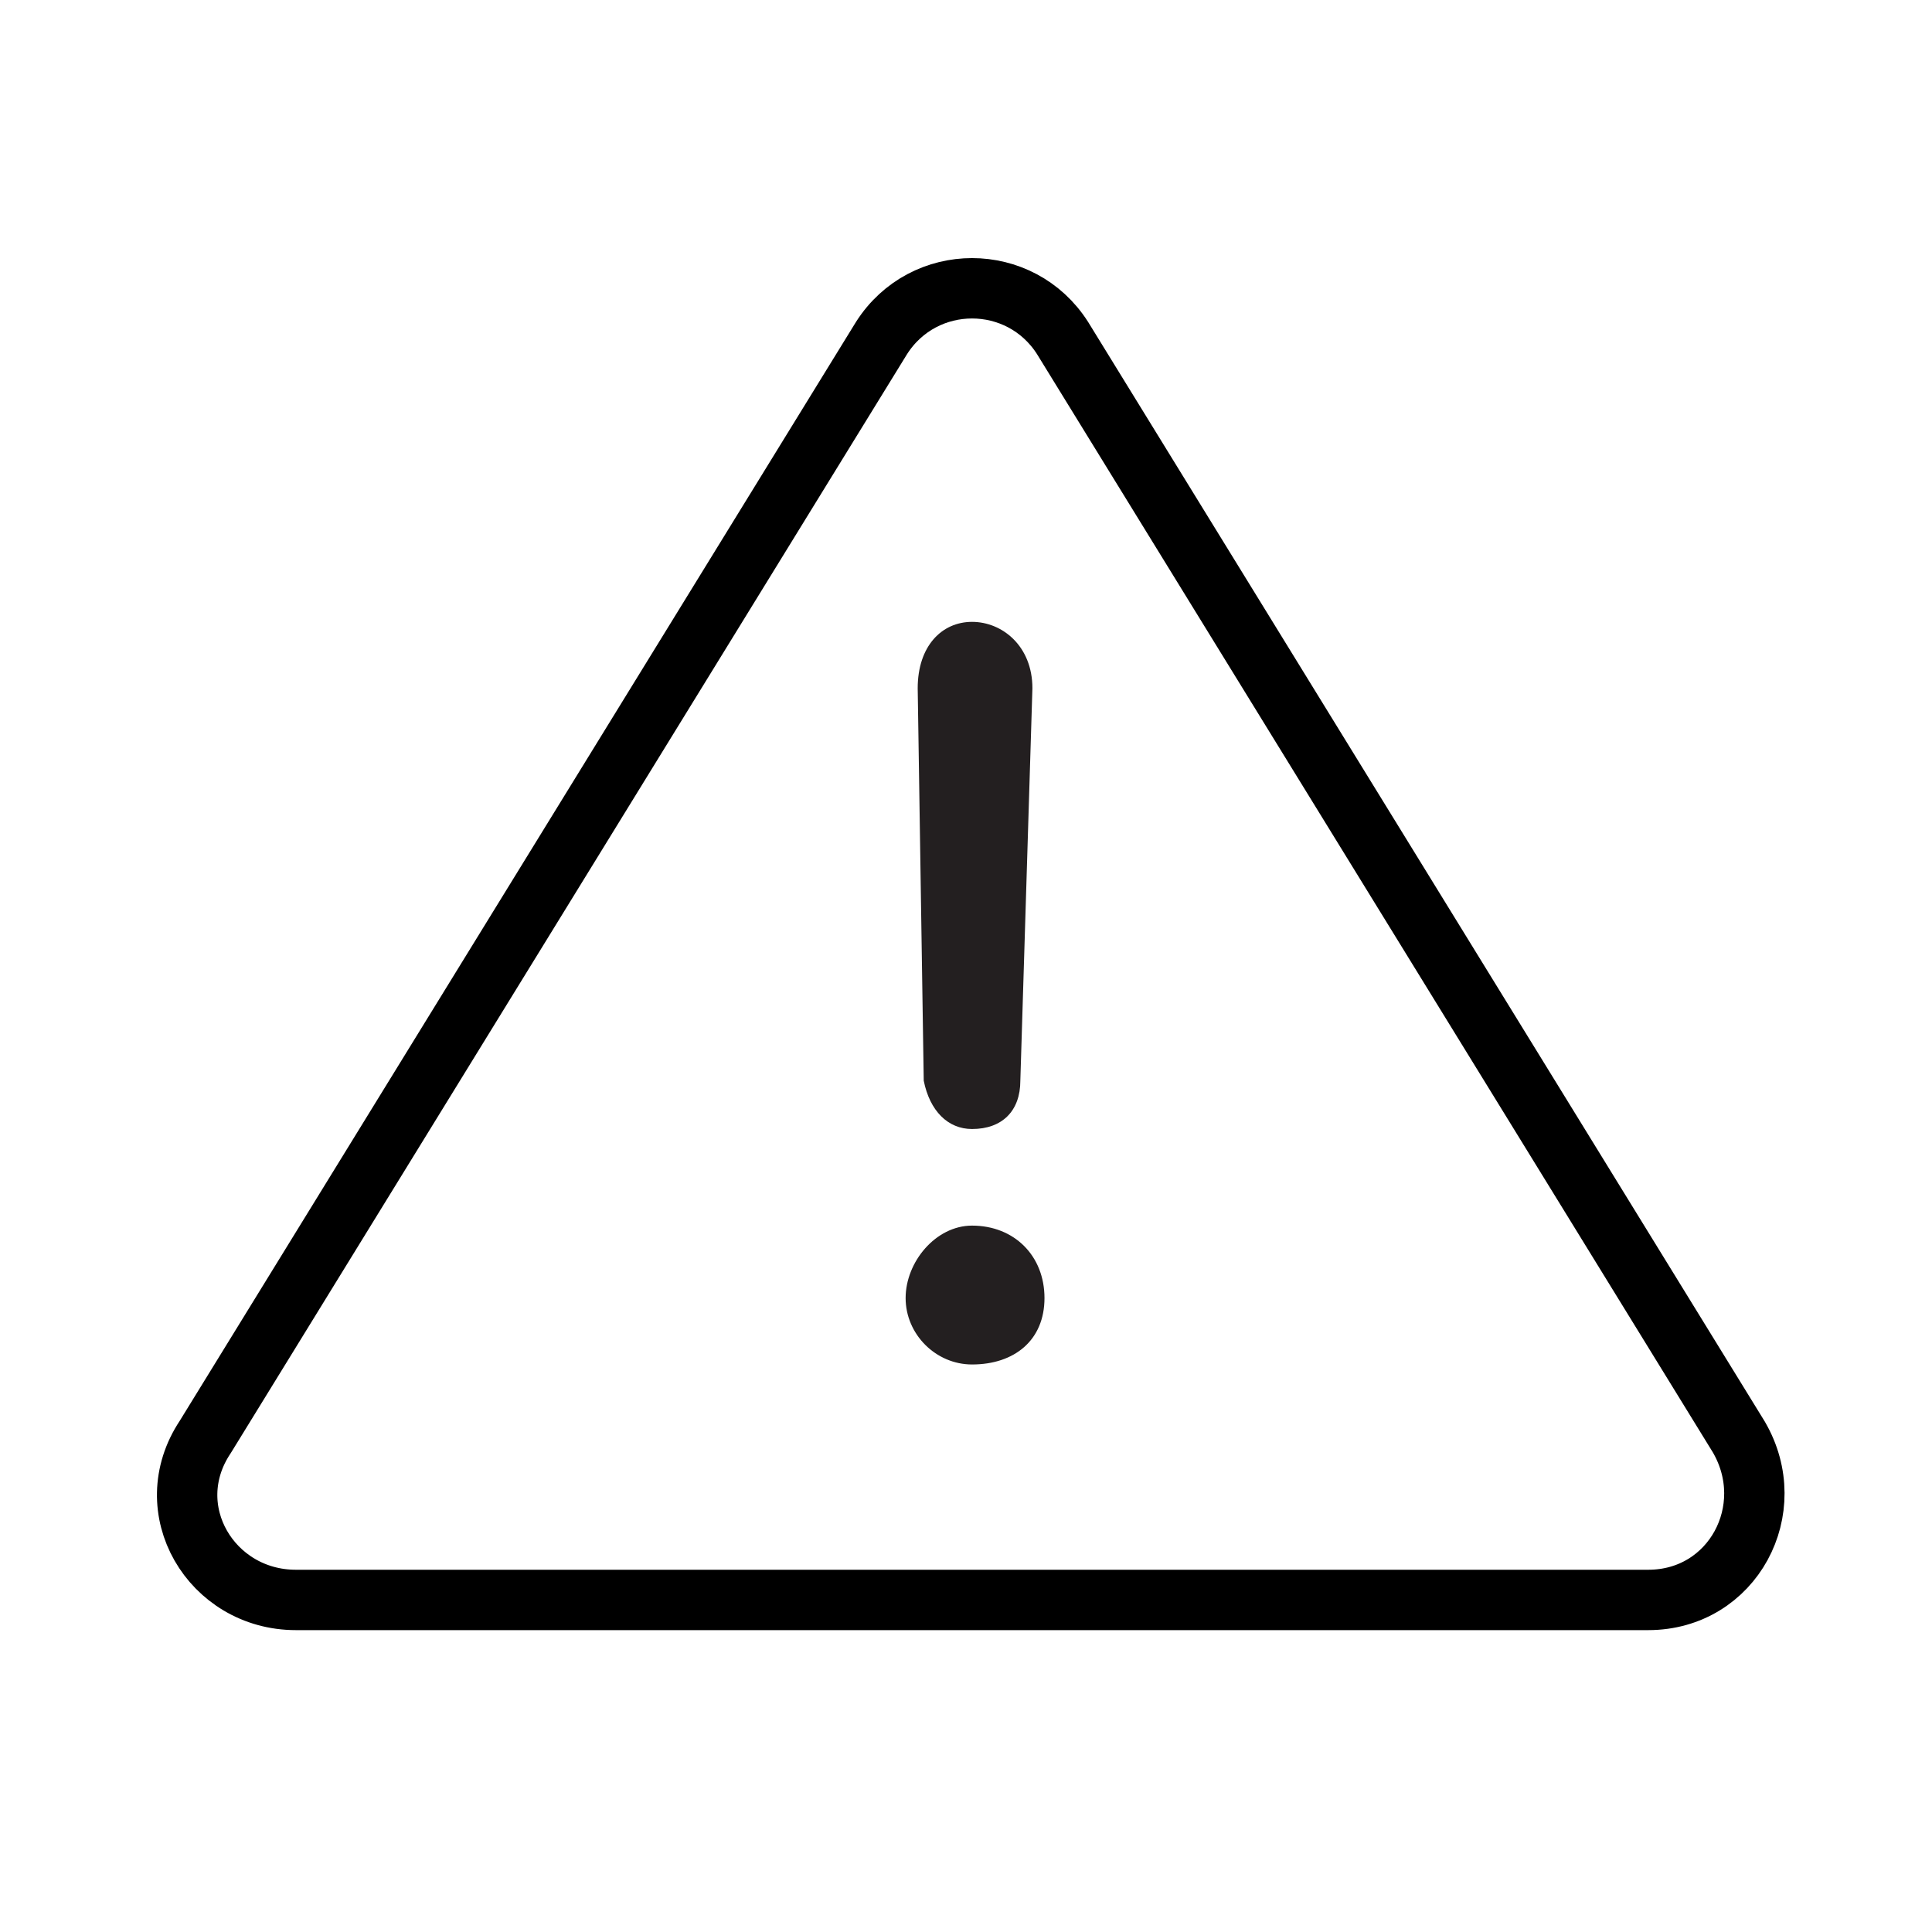
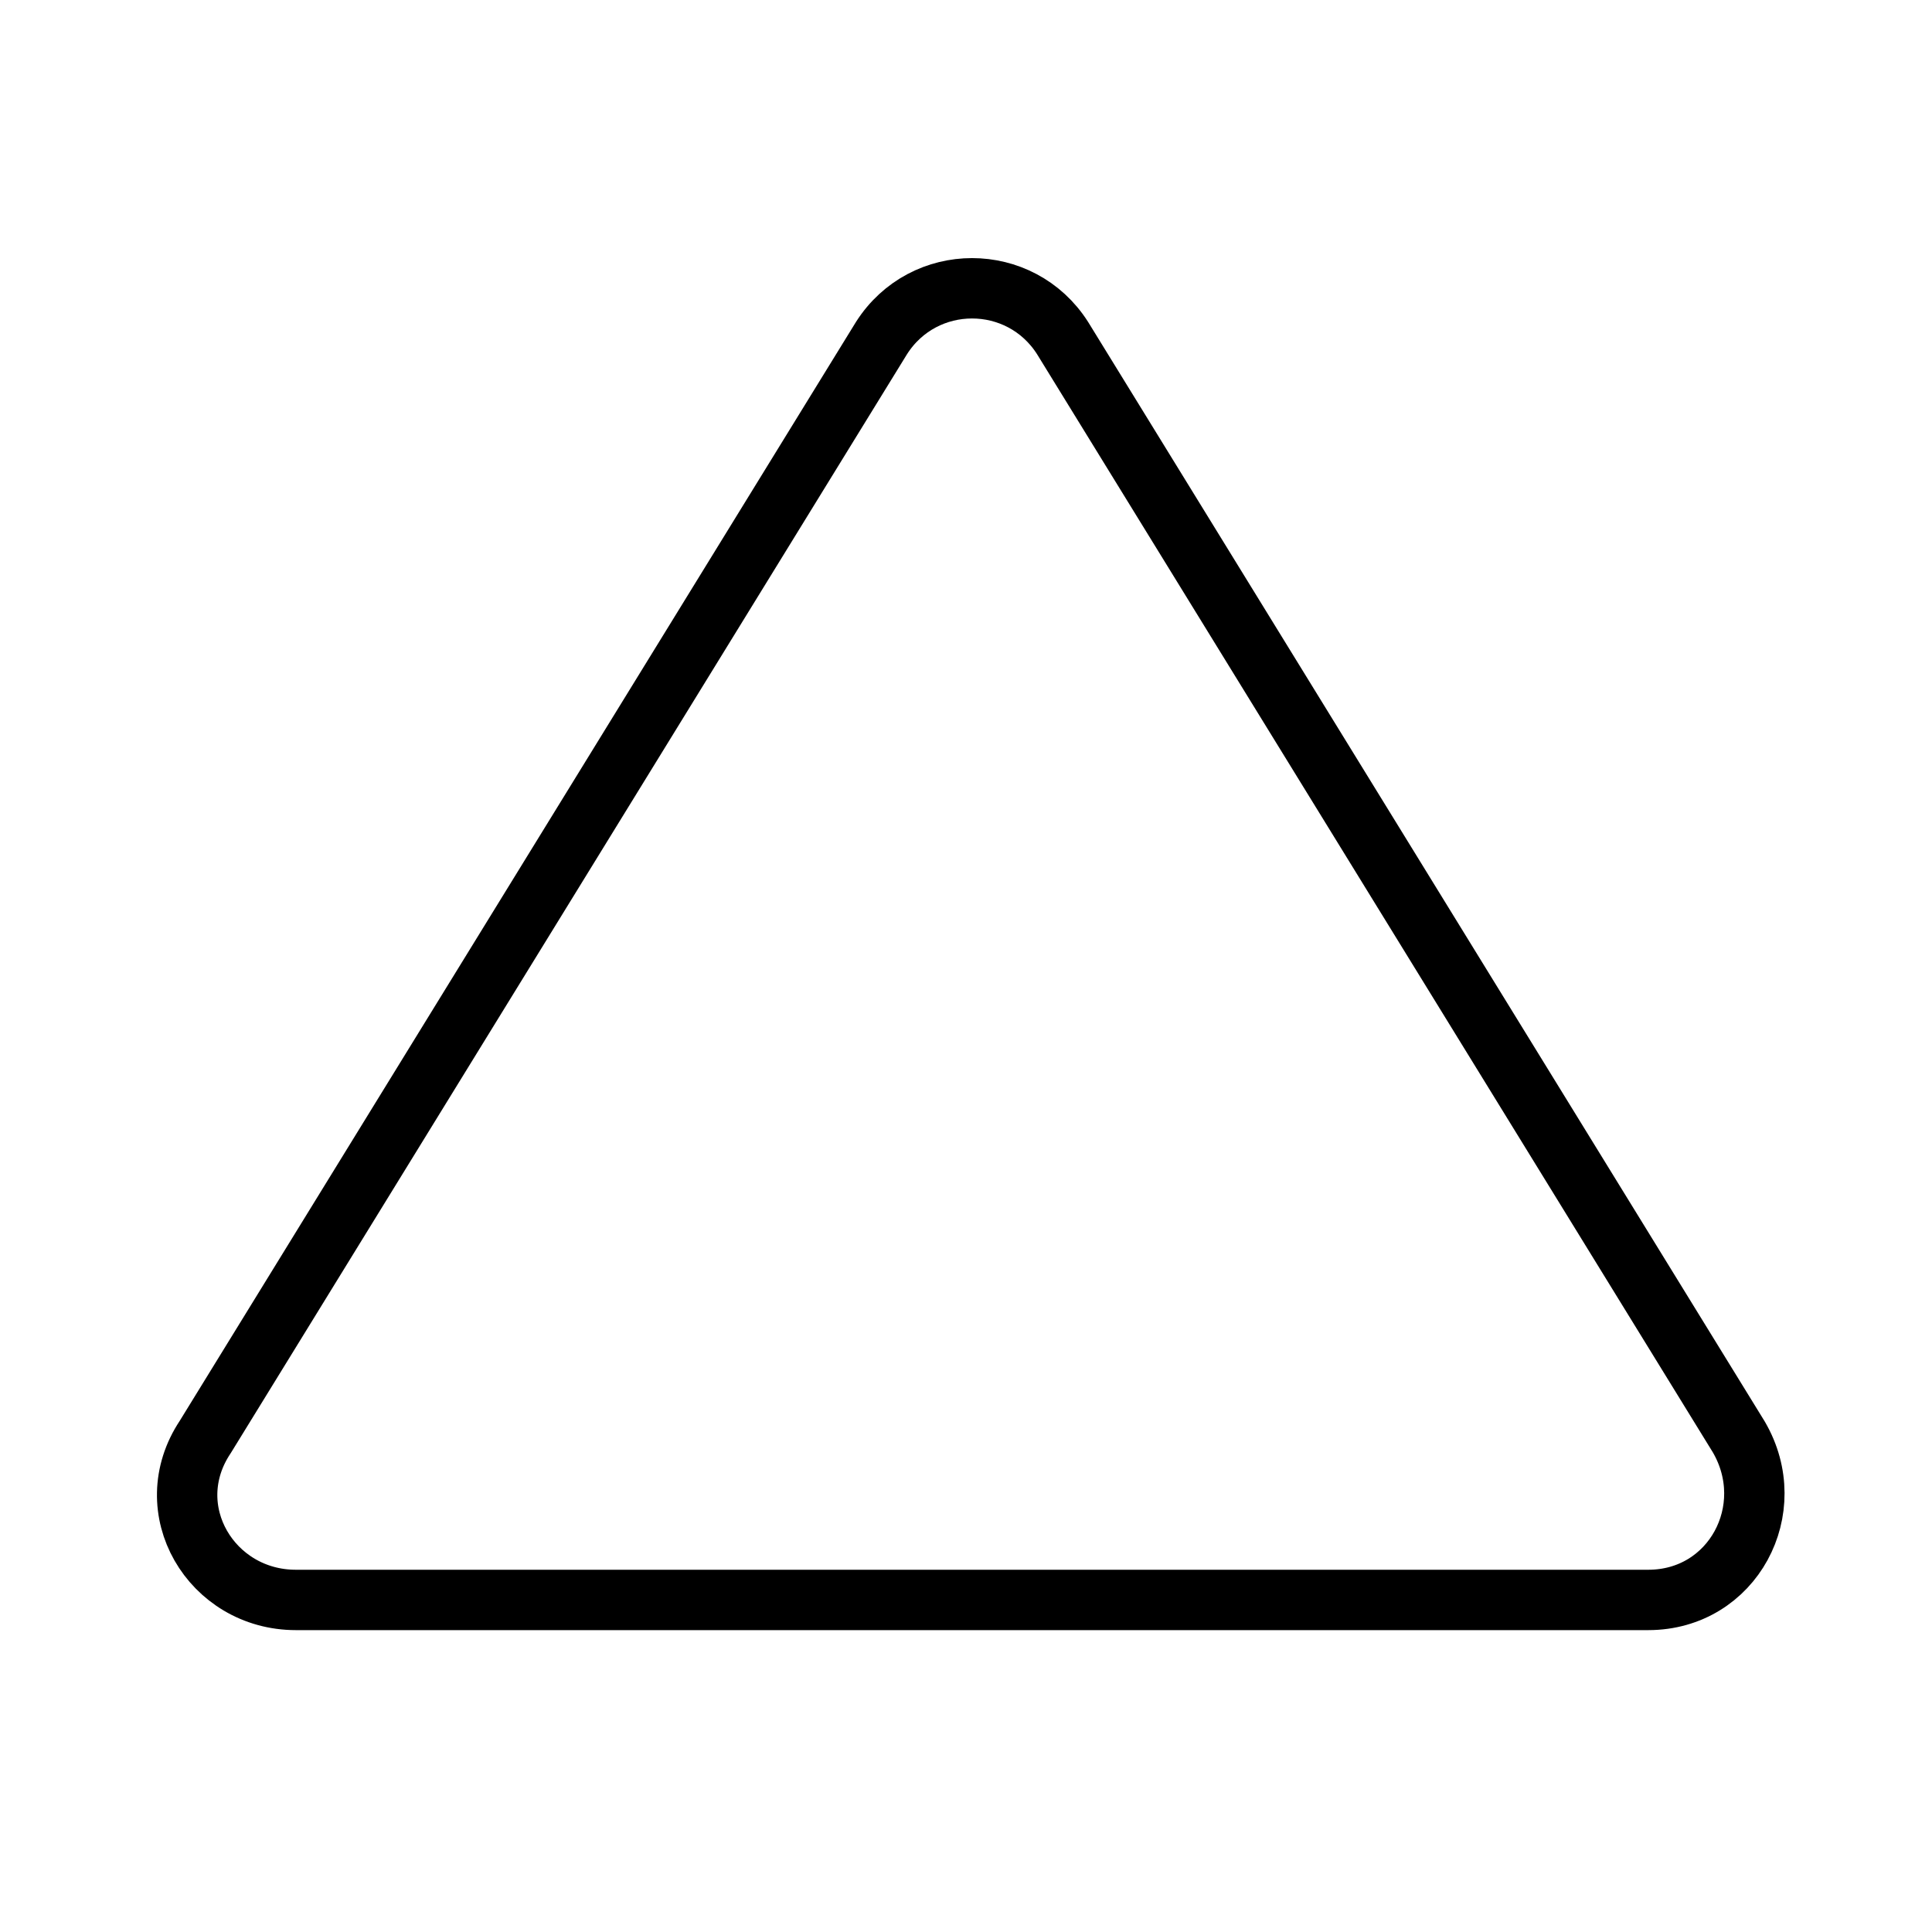
<svg xmlns="http://www.w3.org/2000/svg" version="1.1" id="Layer_1" x="0px" y="0px" viewBox="0 0 32 32" style="enable-background:new 0 0 32 32;" xml:space="preserve">
  <style type="text/css">
	.st0{fill:none;stroke:#000000;stroke-linecap:round;stroke-linejoin:round;stroke-miterlimit:10;}
	.st1{fill:#231F20;}
</style>
  <g>
    <path class="st0" d="M3.4,23.8L14.6,5.6c0.7-1.1,2.3-1.1,3,0l11.2,18.2c0.7,1.2-0.1,2.7-1.5,2.7H4.9C3.5,26.5,2.6,25,3.4,23.8z" />
    <g>
-       <path class="st1" d="M16.1,20.3c0.7,0,1.2,0.5,1.2,1.2s-0.5,1.1-1.2,1.1c-0.6,0-1.1-0.5-1.1-1.1S15.5,20.3,16.1,20.3z M15.2,11.4    c0-0.7,0.4-1.1,0.9-1.1s1,0.4,1,1.1l-0.2,6.5c0,0.5-0.3,0.8-0.8,0.8c-0.4,0-0.7-0.3-0.8-0.8L15.2,11.4z" />
-     </g>
+       </g>
  </g>
</svg>